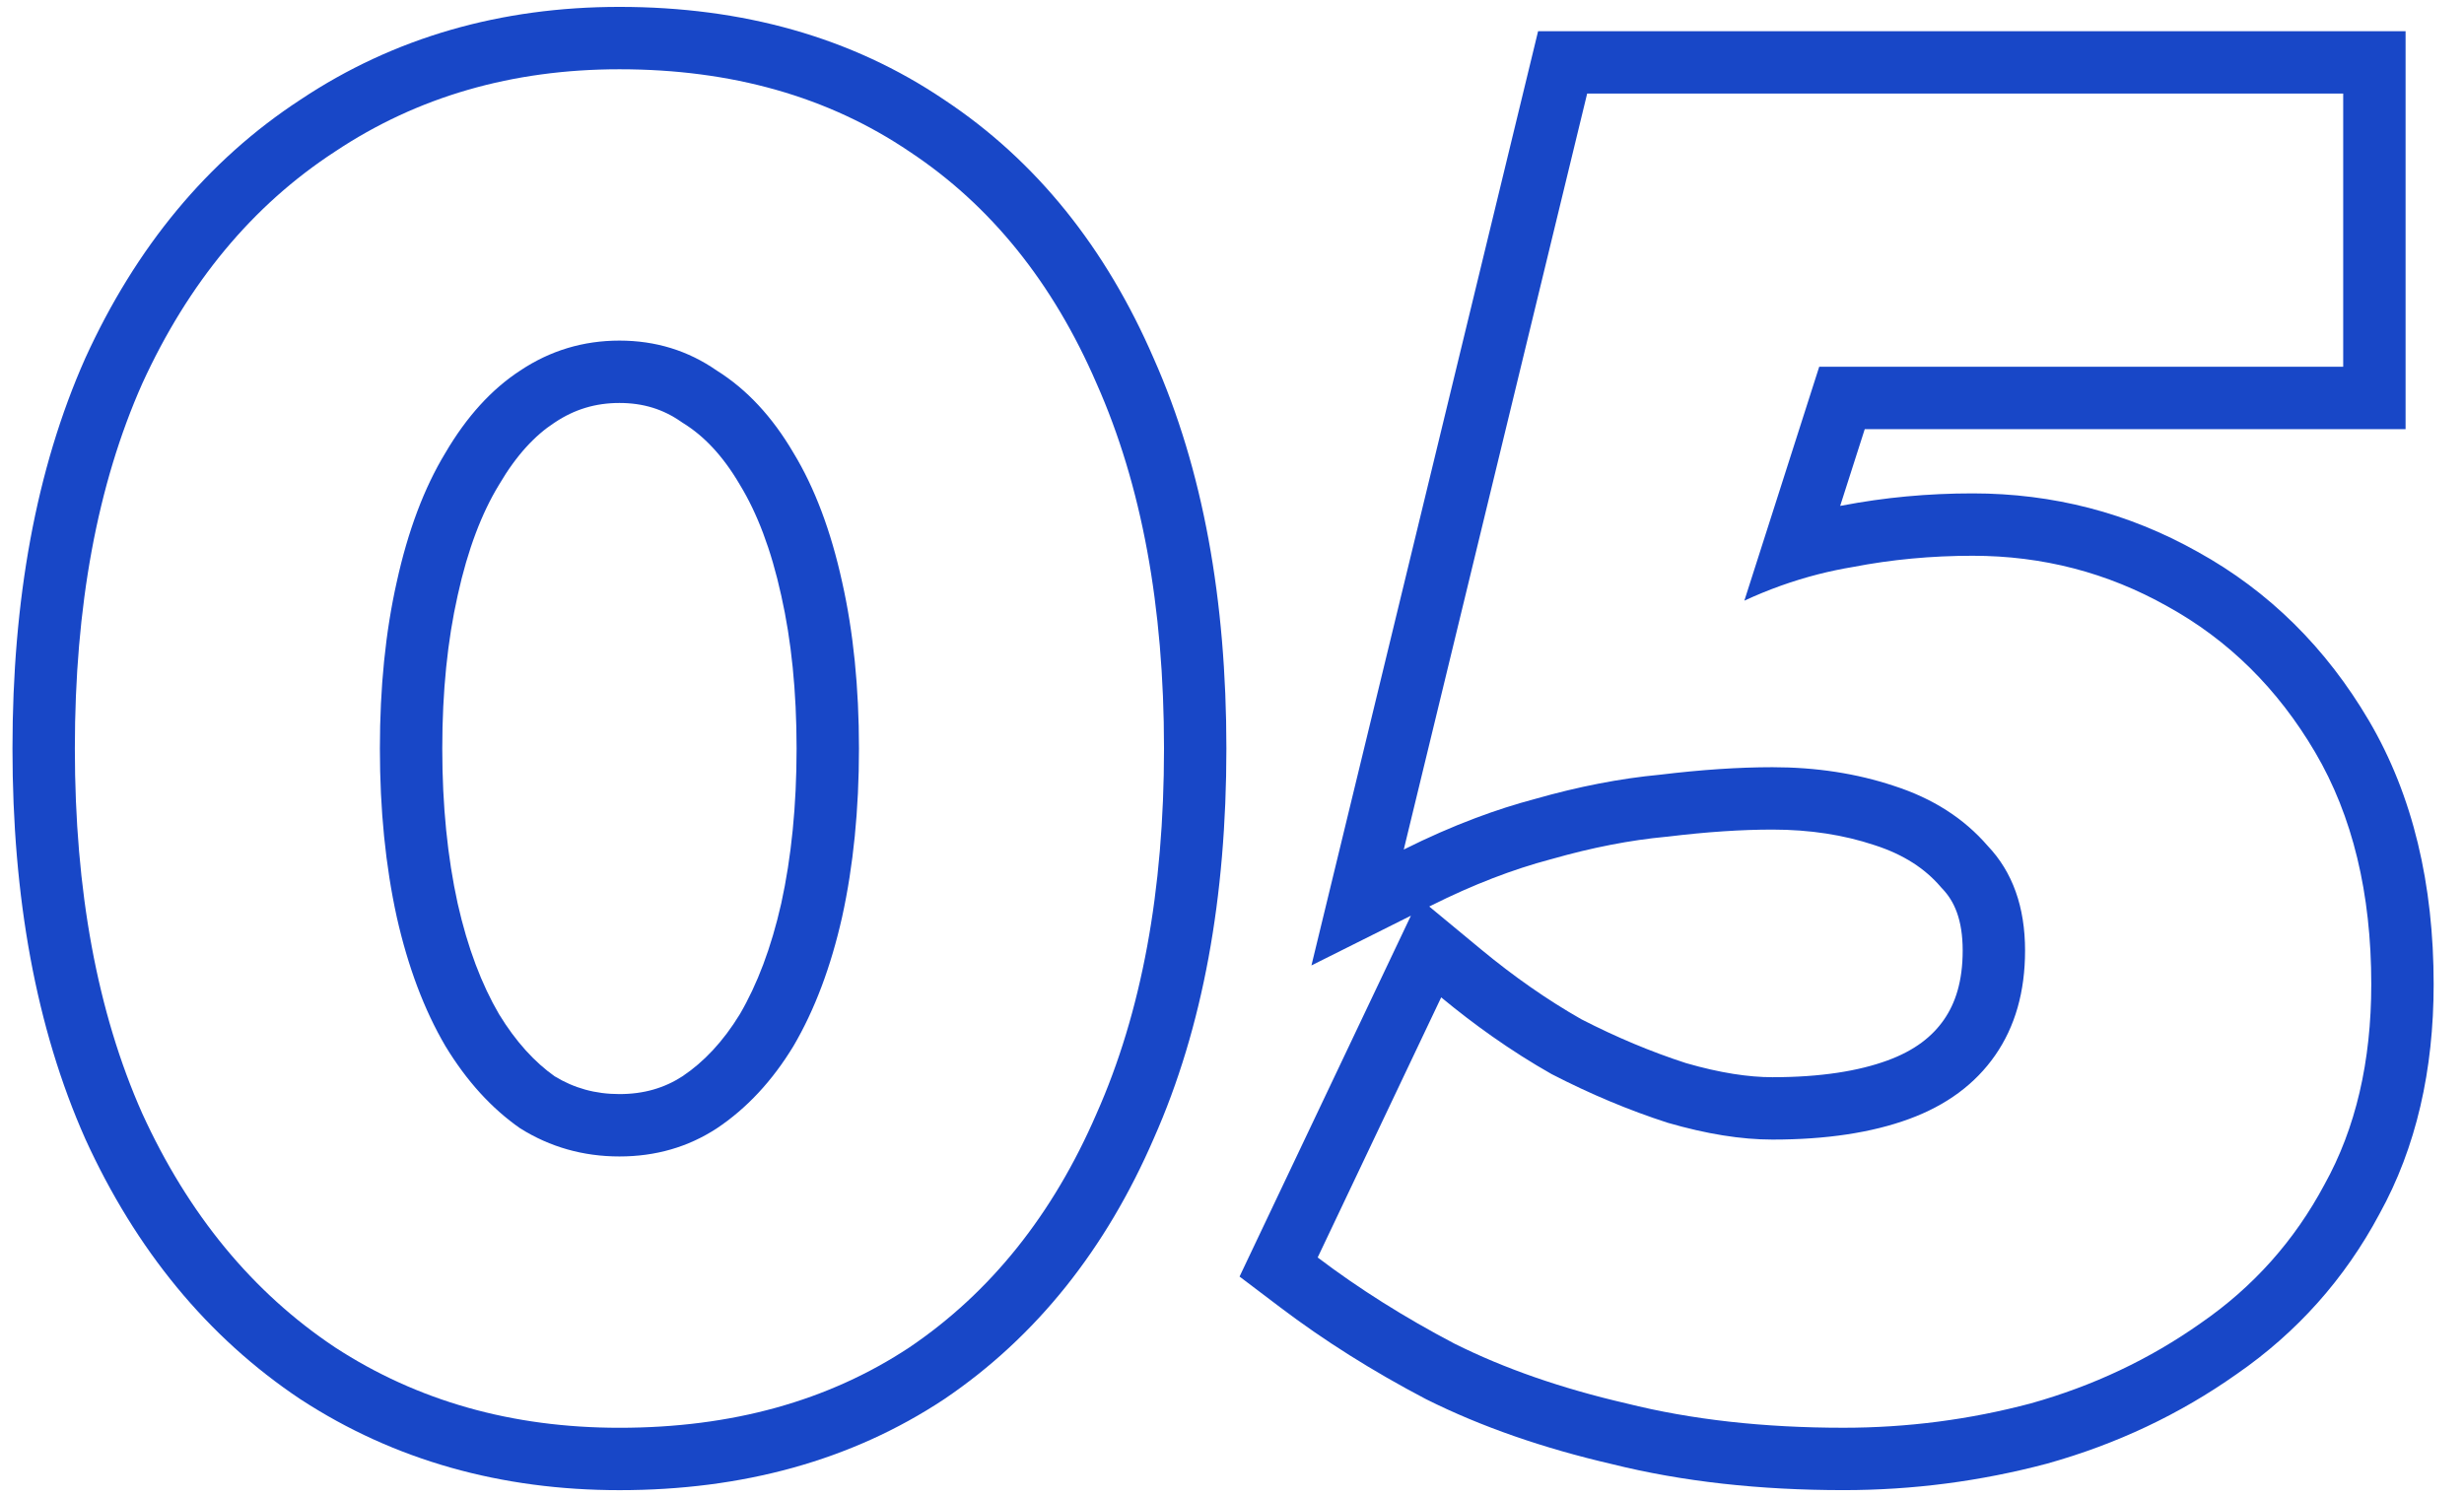
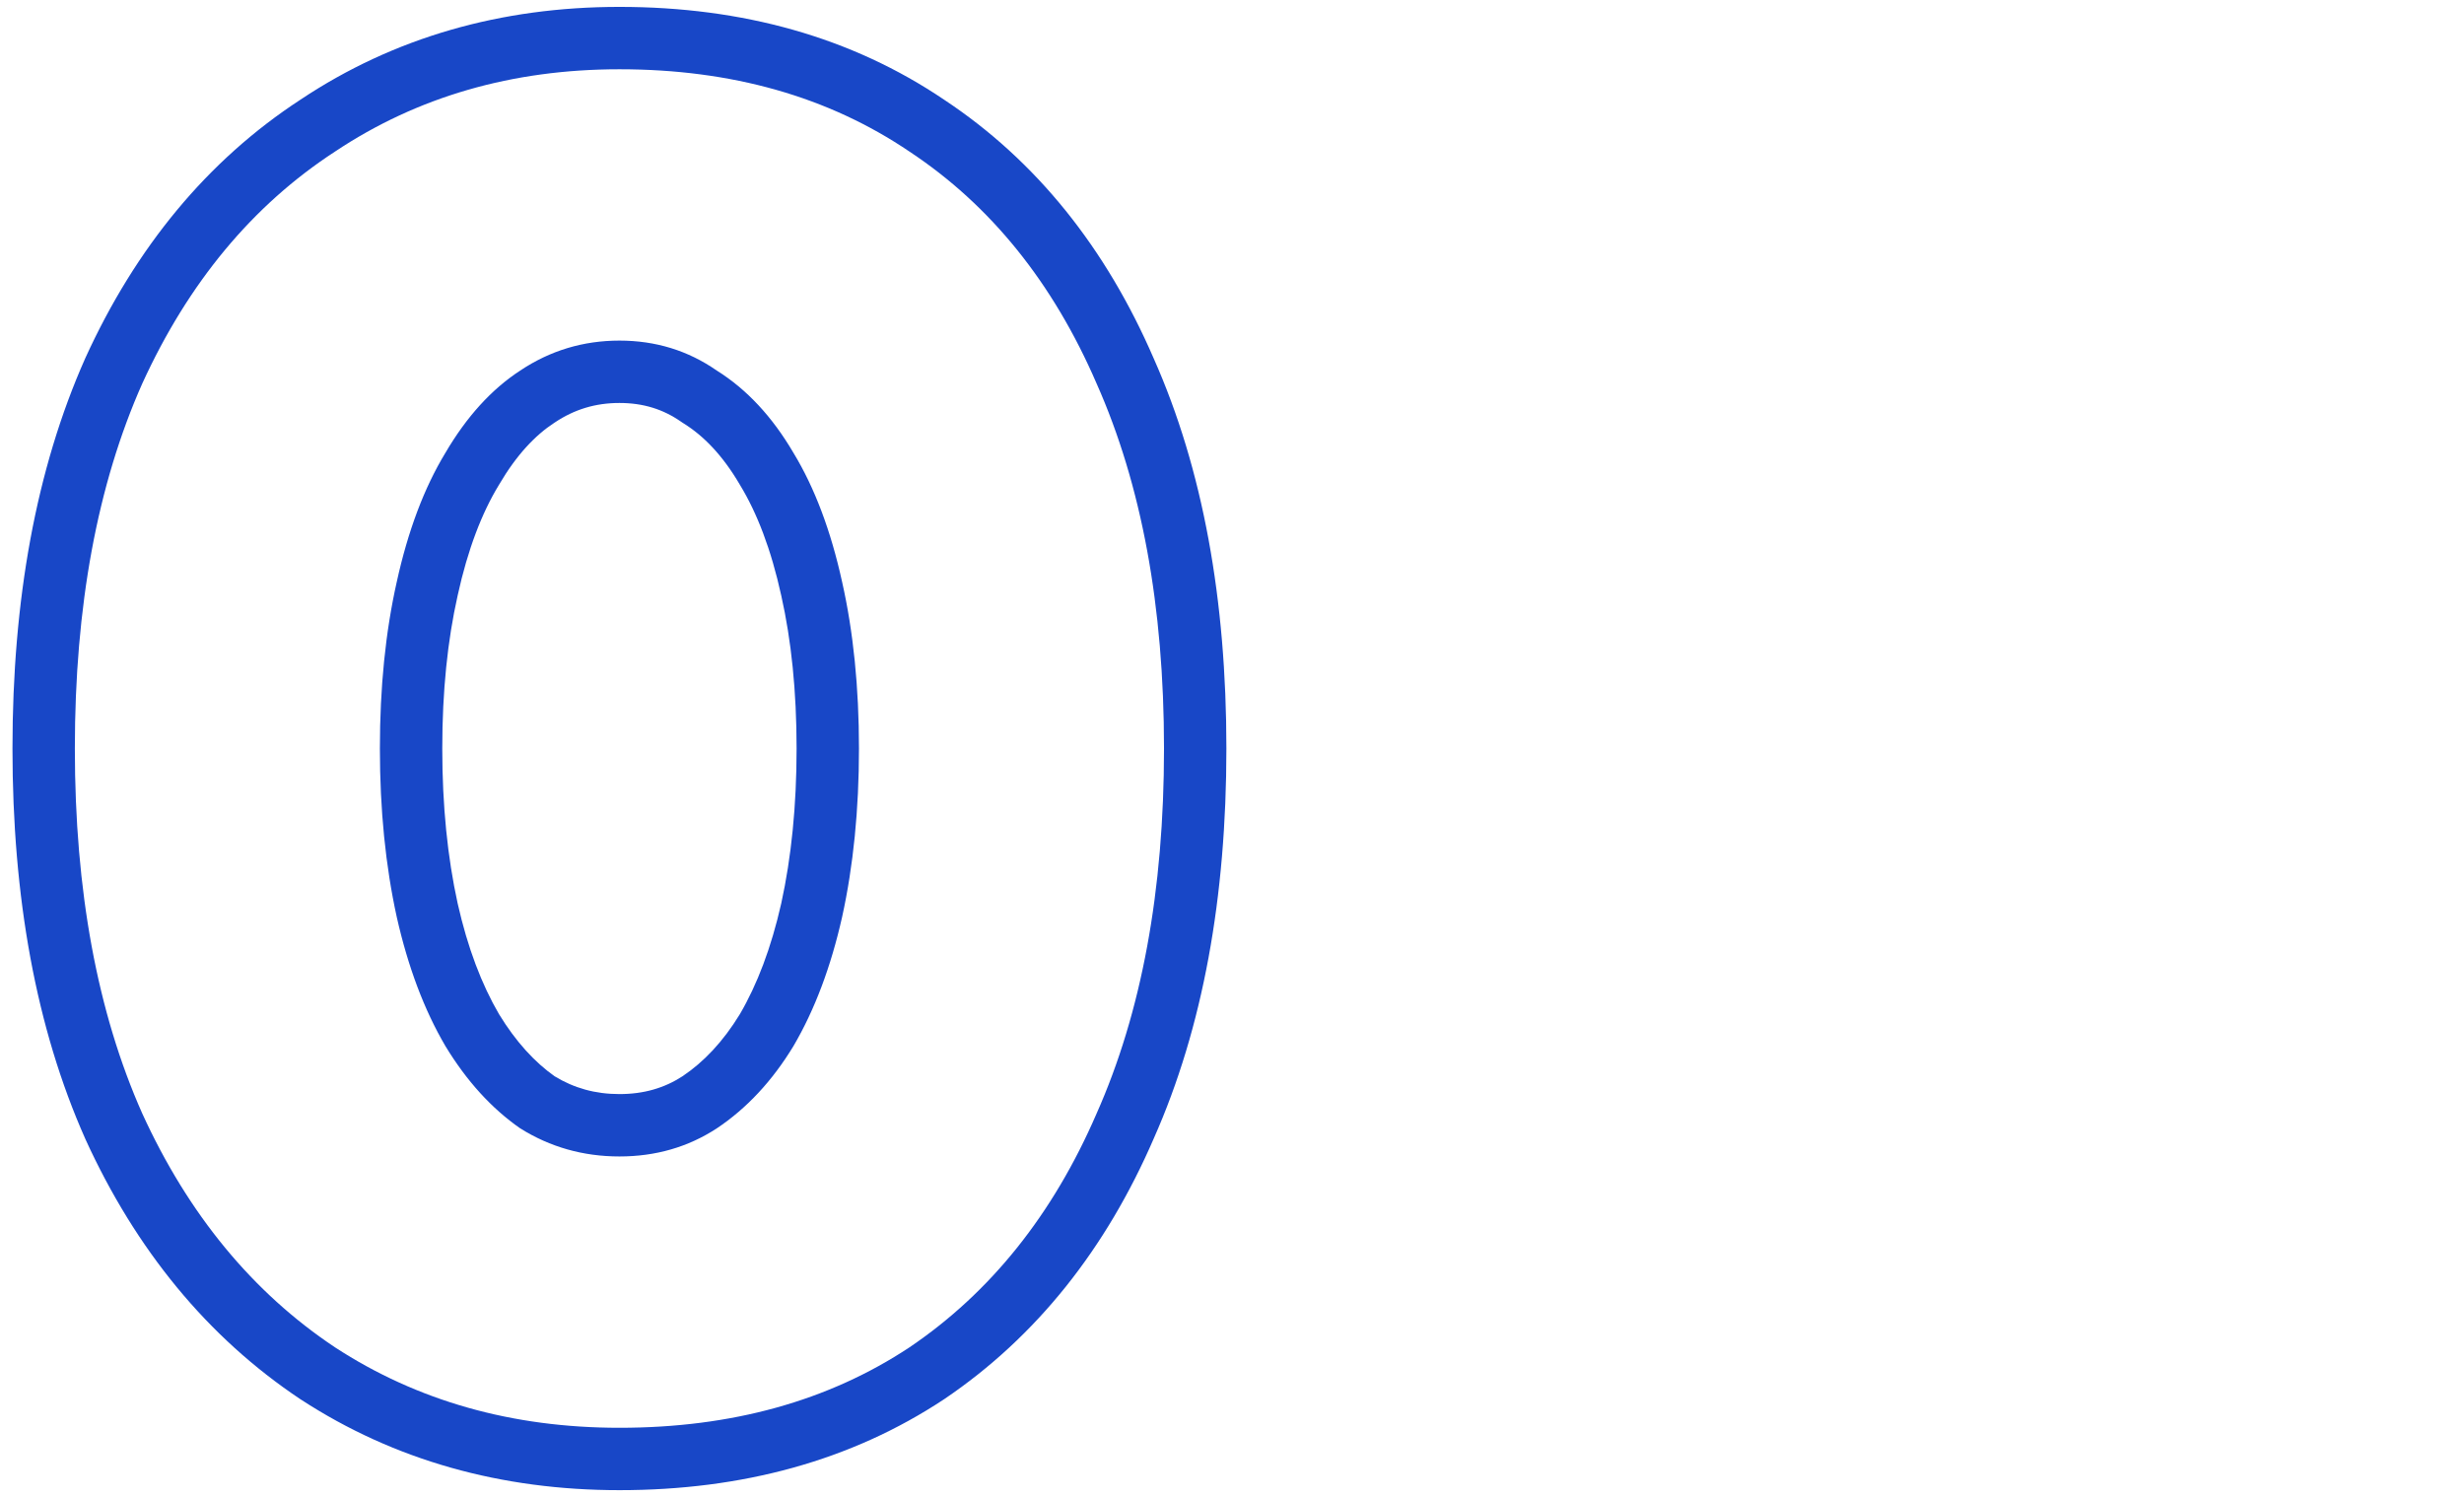
<svg xmlns="http://www.w3.org/2000/svg" width="79" height="48" viewBox="0 0 79 48" fill="none">
-   <path fill-rule="evenodd" clip-rule="evenodd" d="M50.887 3H75.127V11.76H58.327L55.927 19.26C56.698 18.902 57.488 18.62 58.297 18.413C58.663 18.32 59.033 18.242 59.407 18.18C60.647 17.94 61.927 17.82 63.247 17.82C65.487 17.82 67.567 18.36 69.487 19.44C71.447 20.52 73.027 22.08 74.227 24.12C75.427 26.16 76.027 28.64 76.027 31.56C76.027 34.04 75.527 36.18 74.527 37.98C73.567 39.78 72.247 41.26 70.567 42.42C68.927 43.58 67.107 44.44 65.107 45C63.147 45.52 61.147 45.78 59.107 45.78C56.547 45.78 54.227 45.52 52.147 45C50.067 44.52 48.227 43.88 46.627 43.08C45.027 42.24 43.567 41.32 42.247 40.32L46.207 31.98C46.744 32.424 47.285 32.839 47.83 33.223C48.463 33.669 49.102 34.075 49.747 34.44C50.987 35.08 52.227 35.6 53.467 36C54.707 36.36 55.827 36.54 56.827 36.54C58.547 36.54 60.007 36.32 61.207 35.88C62.407 35.44 63.327 34.76 63.967 33.84C64.607 32.92 64.927 31.8 64.927 30.48C64.927 29.08 64.527 27.96 63.727 27.12C62.967 26.24 61.967 25.6 60.727 25.2C59.527 24.8 58.227 24.6 56.827 24.6C55.747 24.6 54.547 24.68 53.227 24.84C51.947 24.96 50.607 25.22 49.207 25.62C48.583 25.785 47.951 25.988 47.31 26.229C46.554 26.513 45.786 26.85 45.007 27.24L50.887 3ZM54.053 34.087C55.148 34.404 56.067 34.54 56.827 34.54C58.388 34.54 59.6 34.339 60.518 34.002C61.389 33.683 61.952 33.235 62.325 32.698C62.693 32.169 62.927 31.466 62.927 30.48C62.927 29.481 62.654 28.893 62.278 28.499L62.245 28.464L62.213 28.427C61.721 27.857 61.047 27.405 60.113 27.103L60.103 27.1L60.094 27.097C59.119 26.772 58.035 26.6 56.827 26.6C55.843 26.6 54.725 26.673 53.467 26.826L53.44 26.829L53.413 26.831C52.271 26.938 51.053 27.173 49.756 27.543L49.737 27.548L49.718 27.553C48.508 27.874 47.236 28.361 45.901 29.029L45.824 29.067L47.482 30.439C48.548 31.322 49.621 32.067 50.699 32.681C51.827 33.261 52.945 33.728 54.053 34.087ZM45.236 29.361L39.742 40.932L41.039 41.914C42.454 42.986 44.008 43.964 45.697 44.851L45.715 44.86L45.732 44.869C47.493 45.749 49.481 46.436 51.679 46.945C53.94 47.508 56.421 47.78 59.107 47.78C61.319 47.78 63.491 47.498 65.62 46.933L65.633 46.93L65.646 46.926C67.855 46.307 69.881 45.353 71.712 44.059C73.646 42.722 75.175 41.008 76.283 38.936C77.473 36.788 78.027 34.304 78.027 31.56C78.027 28.366 77.369 25.518 75.951 23.106C74.581 20.778 72.749 18.956 70.46 17.693C68.237 16.444 65.821 15.82 63.247 15.82C61.814 15.82 60.415 15.95 59.052 16.212C59.034 16.215 59.017 16.218 58.999 16.221L59.787 13.76H77.127V1H49.314L42.047 30.956L45.236 29.361Z" fill="#1847C7" />
  <path fill-rule="evenodd" clip-rule="evenodd" d="M14.28 14.521C13.6 15.641 13.08 17.021 12.72 18.661C12.36 20.261 12.18 22.041 12.18 24.001C12.18 25.961 12.36 27.761 12.72 29.401C13.08 31.001 13.6 32.381 14.28 33.541C14.96 34.661 15.76 35.541 16.68 36.181C17.64 36.781 18.7 37.081 19.86 37.081C21.02 37.081 22.06 36.781 22.98 36.181C23.94 35.541 24.76 34.661 25.44 33.541C26.12 32.381 26.64 31.001 27 29.401C27.36 27.761 27.54 25.961 27.54 24.001C27.54 22.041 27.36 20.261 27 18.661C26.64 17.021 26.12 15.641 25.44 14.521C24.76 13.361 23.94 12.481 22.98 11.881C22.06 11.241 21.02 10.921 19.86 10.921C18.7 10.921 17.64 11.241 16.68 11.881C15.76 12.481 14.96 13.361 14.28 14.521ZM25.048 28.967C25.372 27.49 25.54 25.838 25.54 24.001C25.54 22.161 25.371 20.531 25.049 19.1L25.047 19.09L25.047 19.09C24.721 17.607 24.27 16.446 23.731 15.559L23.723 15.546L23.715 15.532C23.168 14.599 22.56 13.976 21.92 13.577L21.879 13.551L21.838 13.523C21.266 13.124 20.627 12.921 19.86 12.921C19.093 12.921 18.419 13.125 17.79 13.545L17.781 13.55L17.773 13.556C17.164 13.953 16.564 14.581 16.006 15.532L15.998 15.546L15.99 15.559C15.451 16.446 14.999 17.607 14.674 19.09L14.672 19.1L14.672 19.1C14.35 20.531 14.18 22.161 14.18 24.001C14.18 25.838 14.349 27.49 14.673 28.967C14.995 30.399 15.447 31.572 15.998 32.516C16.544 33.411 17.145 34.058 17.782 34.51C18.404 34.889 19.083 35.081 19.86 35.081C20.651 35.081 21.305 34.883 21.88 34.511C22.558 34.056 23.178 33.409 23.723 32.516C24.274 31.572 24.725 30.399 25.048 28.967ZM2.737 11.479L2.741 11.47C4.356 7.935 6.646 5.144 9.64 3.191C12.634 1.197 16.064 0.221 19.86 0.221C23.796 0.221 27.297 1.187 30.273 3.199C33.231 5.158 35.461 7.958 36.992 11.498C38.571 15.053 39.32 19.242 39.32 24.001C39.32 28.759 38.571 32.948 36.992 36.504C35.46 40.044 33.233 42.859 30.282 44.857L30.273 44.863L30.264 44.869C27.288 46.837 23.791 47.781 19.86 47.781C16.07 47.781 12.643 46.827 9.649 44.876L9.64 44.871L9.631 44.865C6.645 42.874 4.356 40.067 2.741 36.532L2.737 36.522L2.733 36.513C1.152 32.955 0.4 28.764 0.4 24.001C0.4 19.238 1.152 15.046 2.733 11.488L2.737 11.479ZM35.16 35.701C36.6 32.461 37.32 28.561 37.32 24.001C37.32 19.441 36.6 15.541 35.16 12.301C33.76 9.061 31.76 6.581 29.16 4.861C26.56 3.101 23.46 2.221 19.86 2.221C16.42 2.221 13.38 3.101 10.74 4.861C8.1 6.581 6.04 9.061 4.56 12.301C3.12 15.541 2.4 19.441 2.4 24.001C2.4 28.561 3.12 32.461 4.56 35.701C6.04 38.941 8.1 41.441 10.74 43.201C13.38 44.921 16.42 45.781 19.86 45.781C23.46 45.781 26.56 44.921 29.16 43.201C31.76 41.441 33.76 38.941 35.16 35.701Z" fill="#1847C7" />
</svg>